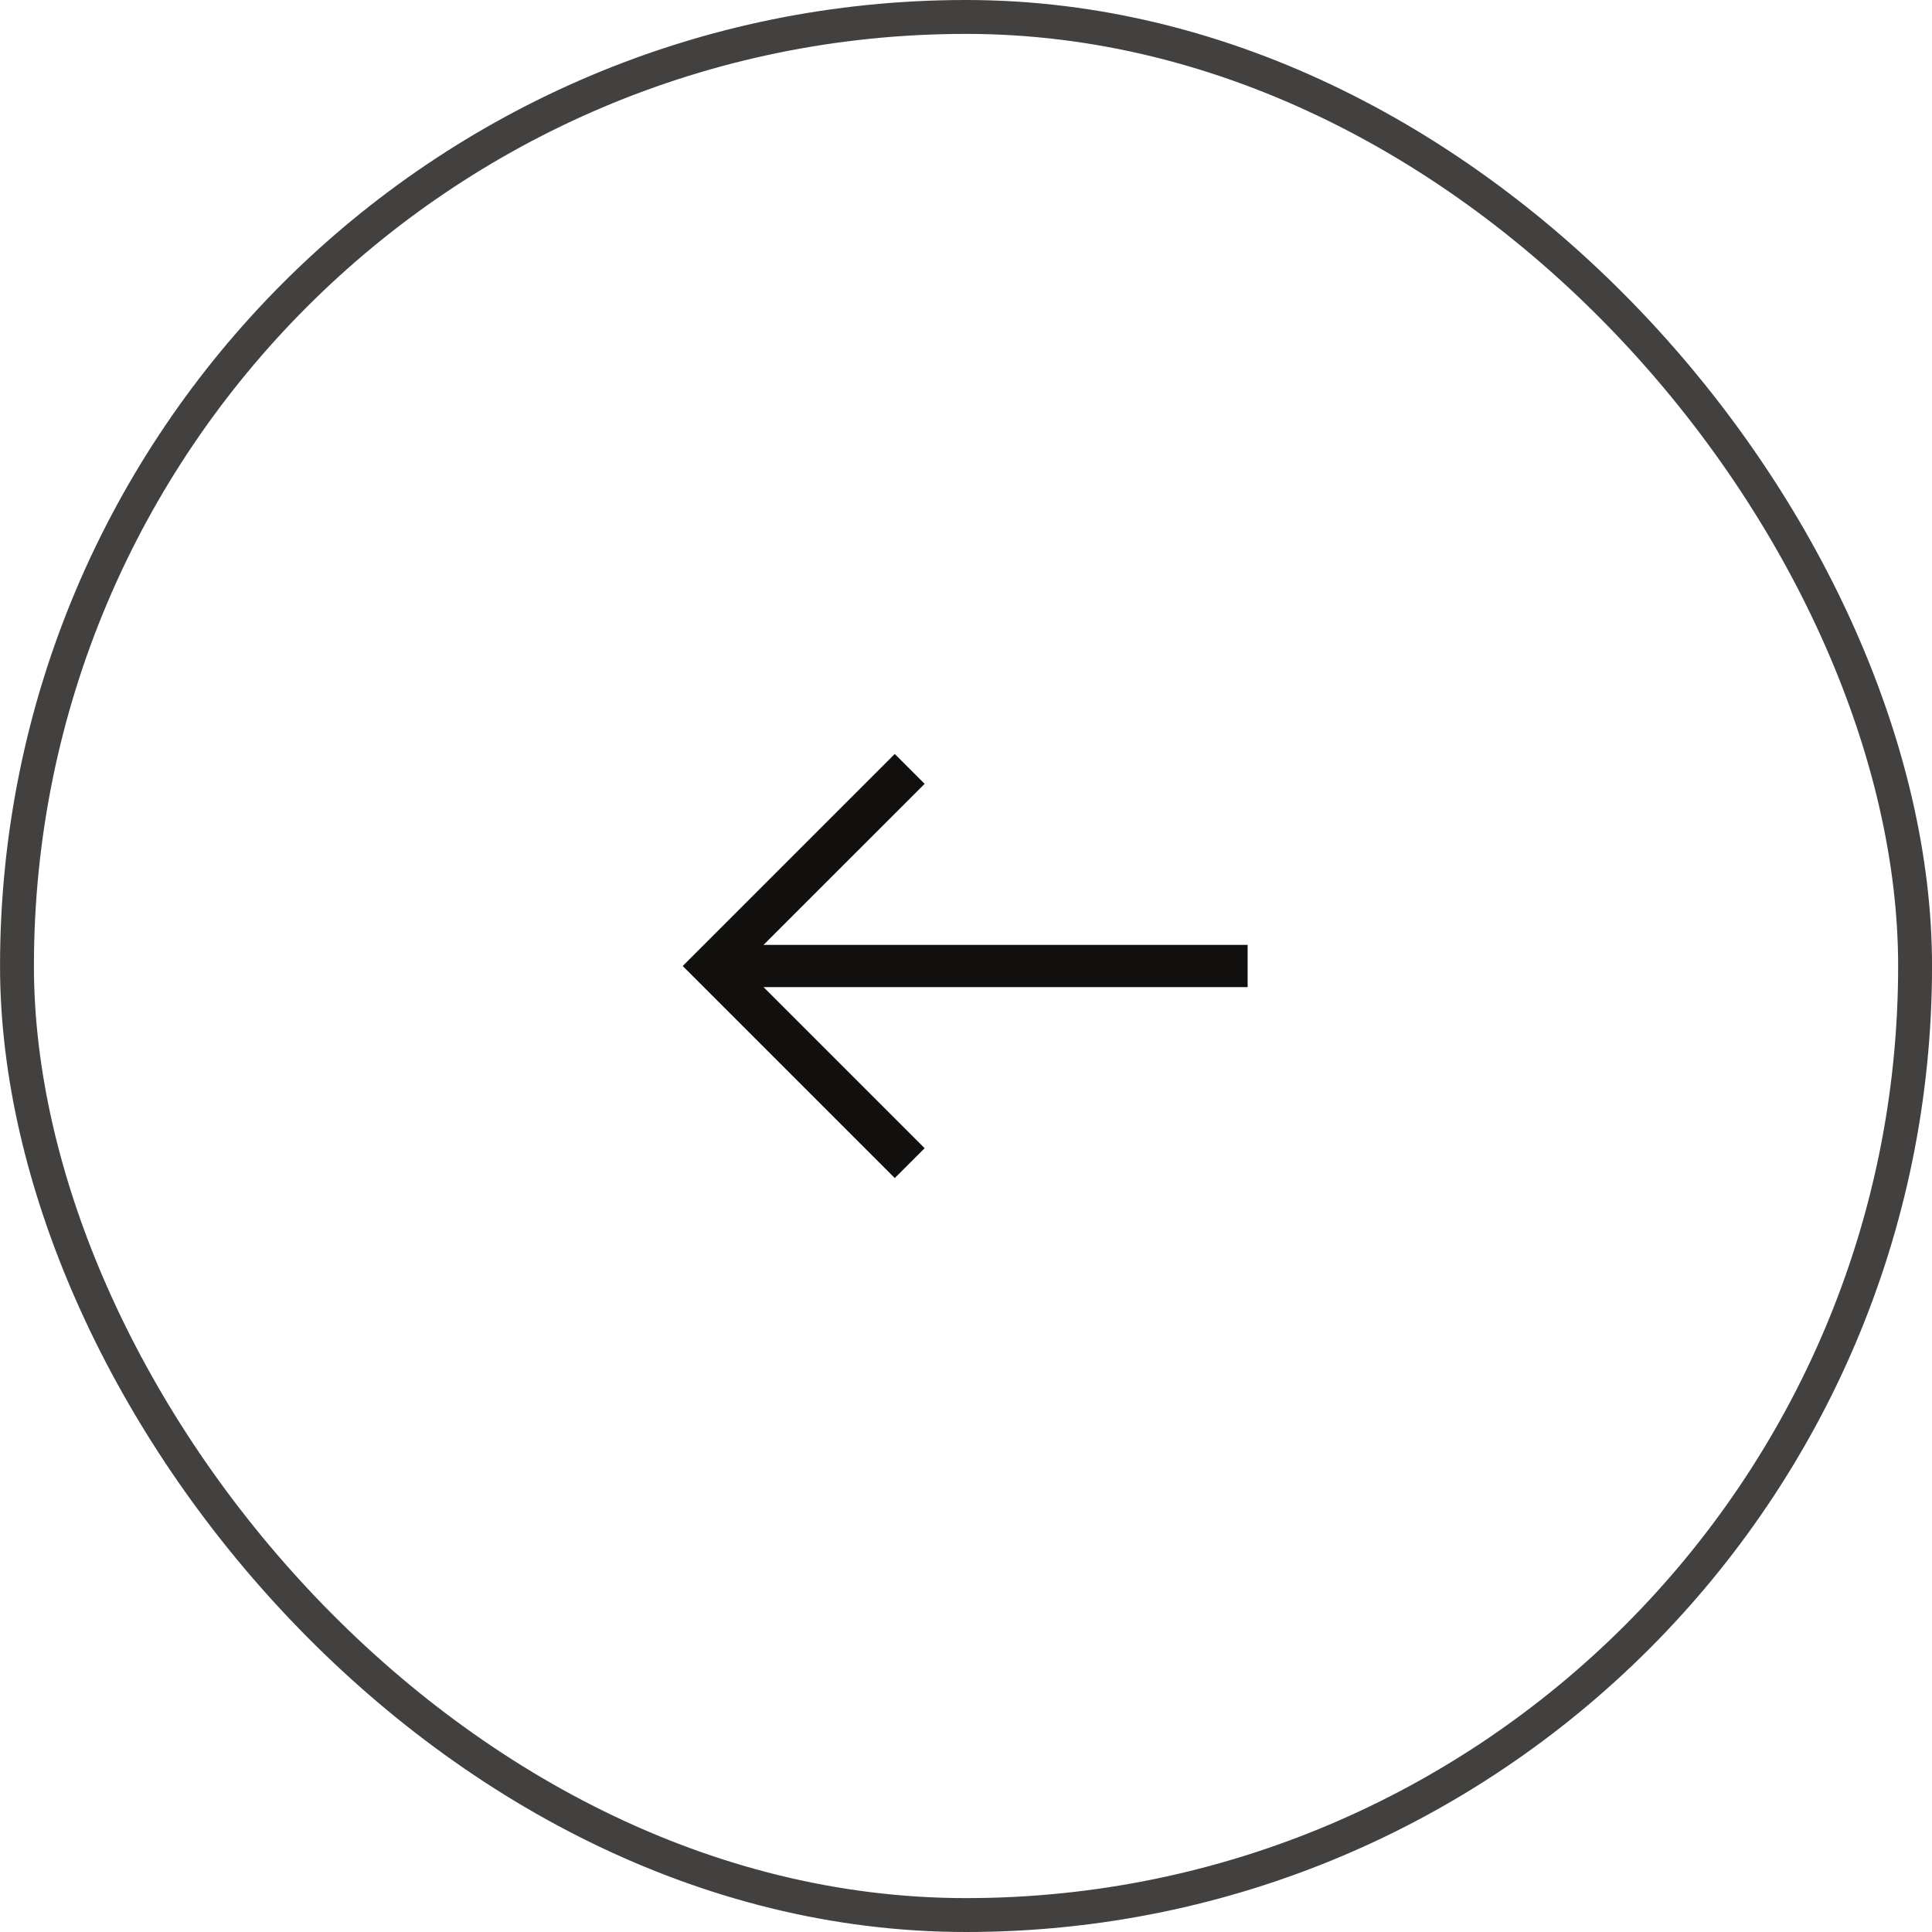
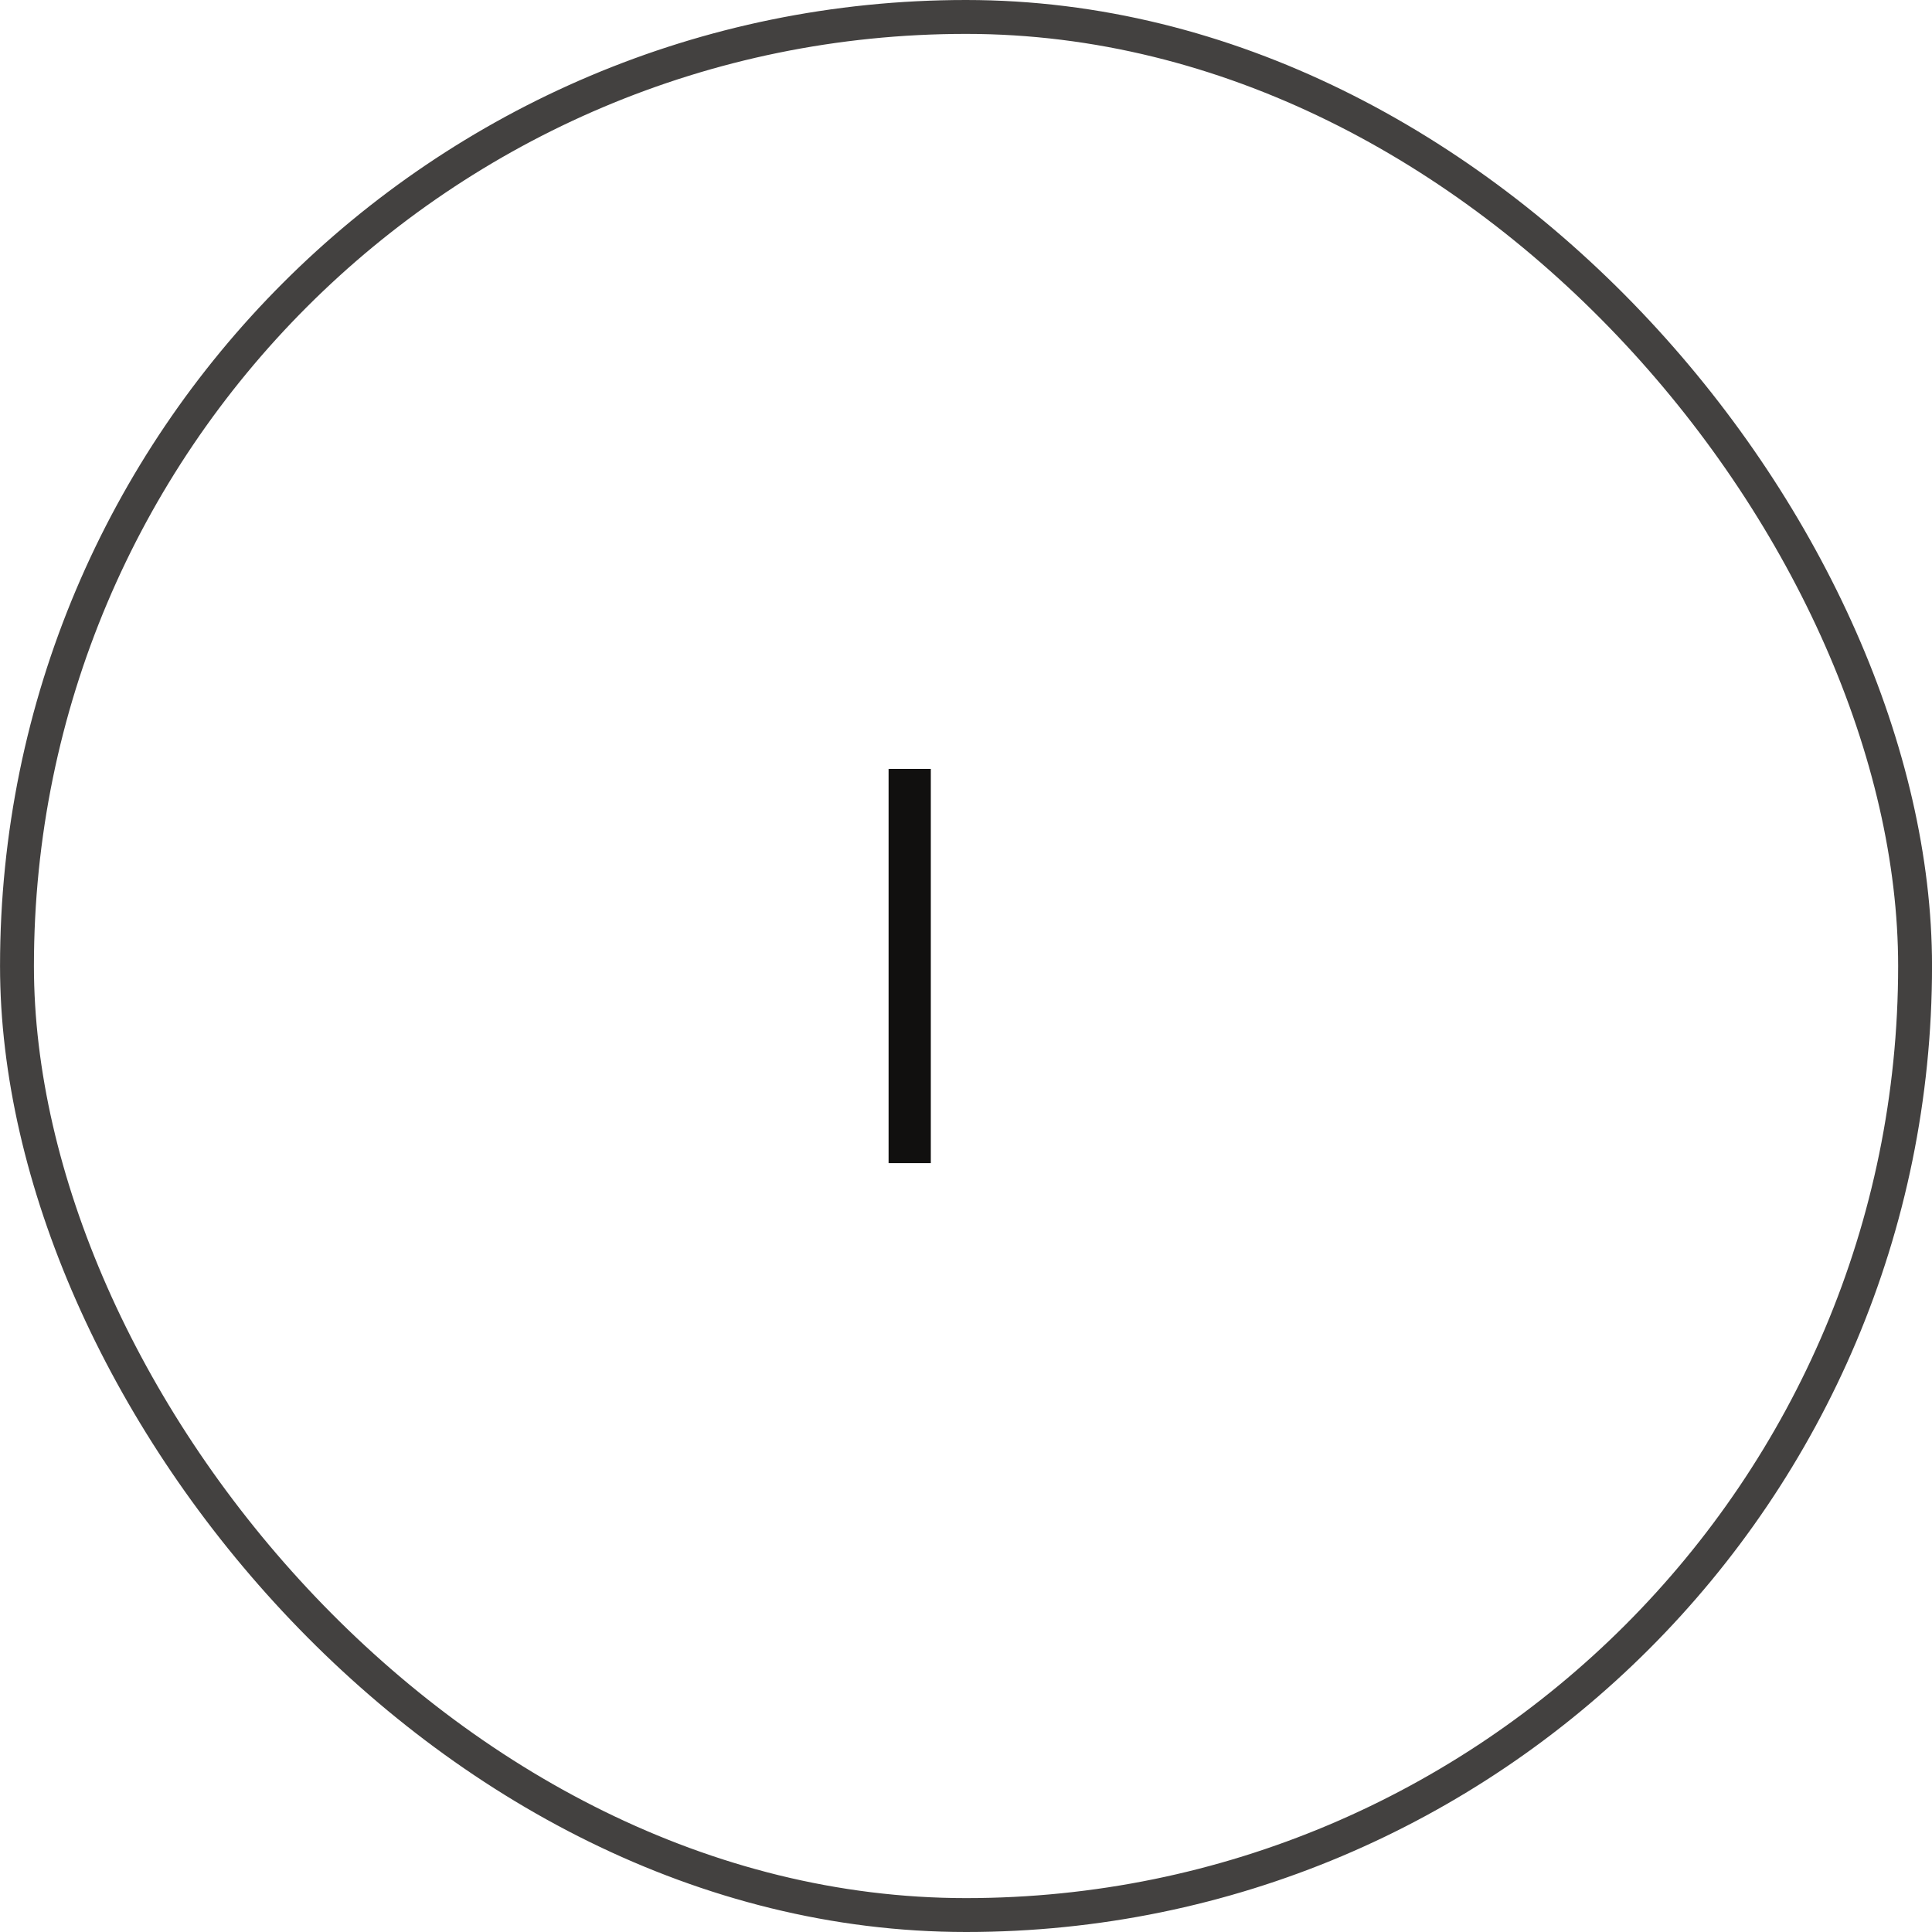
<svg xmlns="http://www.w3.org/2000/svg" width="57" height="57" viewBox="0 0 57 57" fill="none">
  <rect x="0.501" y="0.5" width="56" height="56" rx="28" stroke="#434140" />
-   <path d="M26.839 34.316L21.023 28.5L26.839 22.685" stroke="#11100F" stroke-width="1.246" stroke-miterlimit="10" />
-   <path d="M21.023 28.5L36.809 28.5" stroke="#11100F" stroke-width="1.246" stroke-miterlimit="10" />
+   <path d="M26.839 34.316L26.839 22.685" stroke="#11100F" stroke-width="1.246" stroke-miterlimit="10" />
</svg>